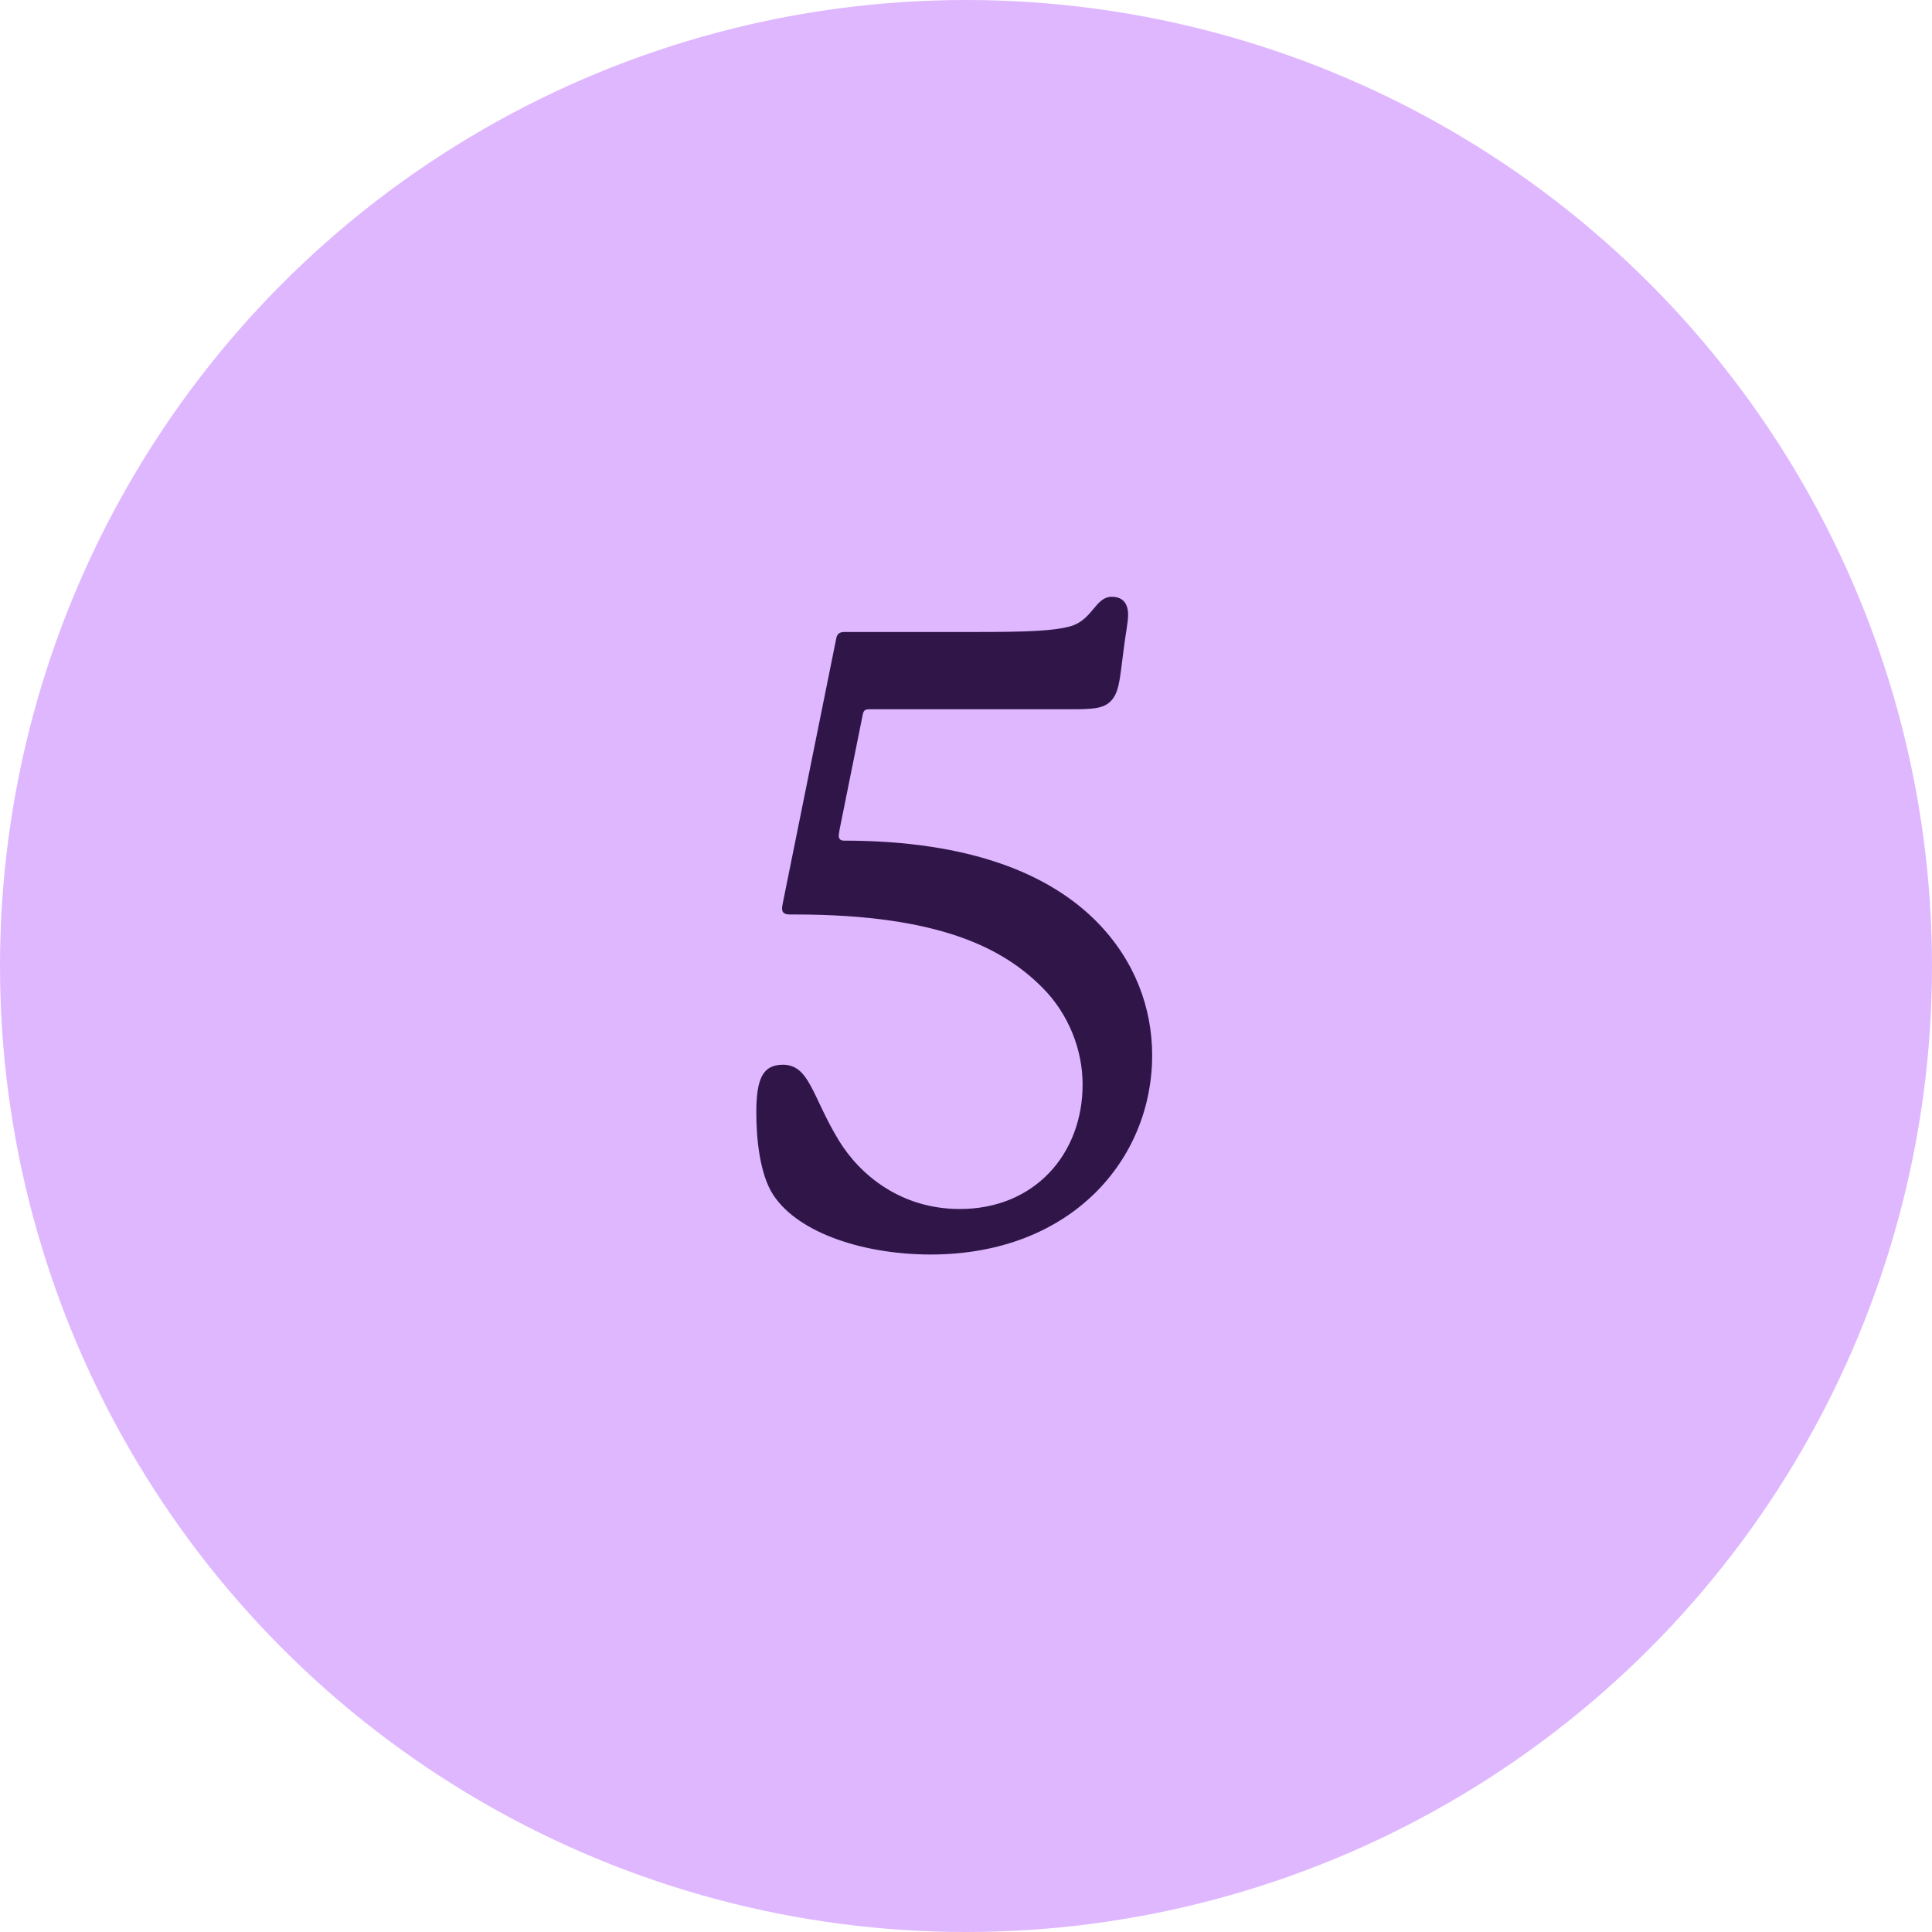
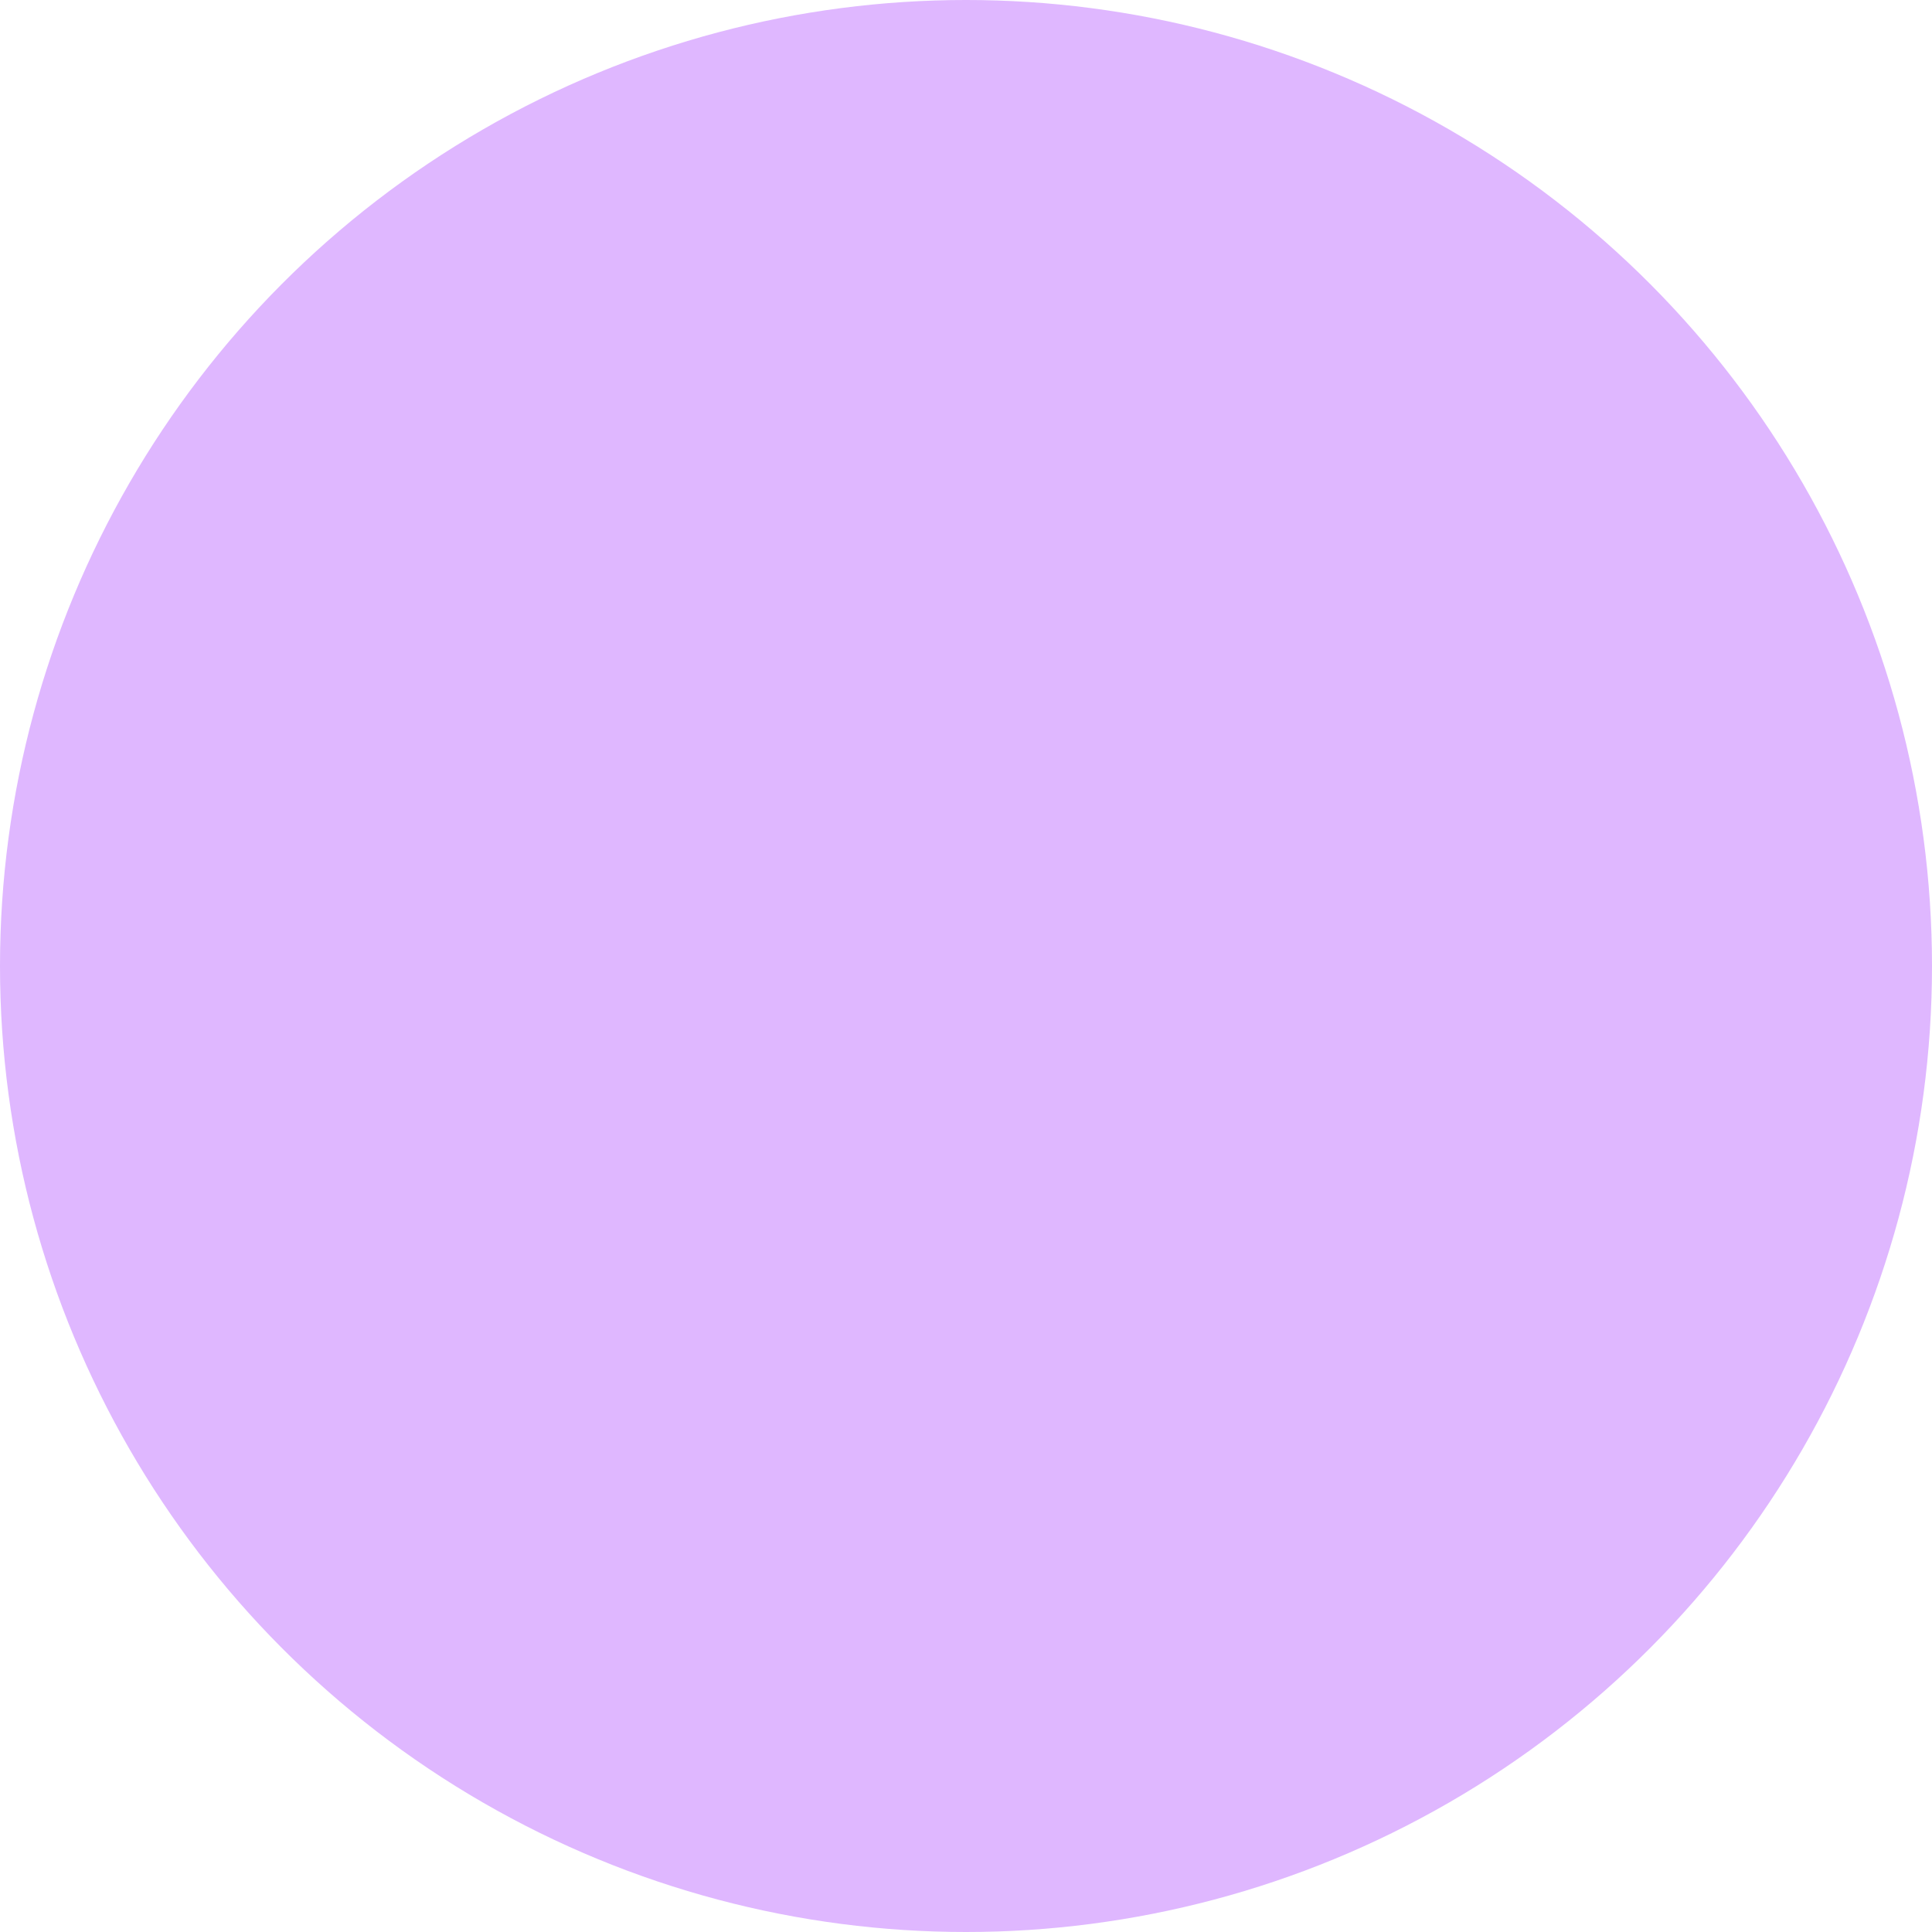
<svg xmlns="http://www.w3.org/2000/svg" width="90" height="90" viewBox="0 0 90 90" fill="none">
  <circle cx="45" cy="45" r="45" fill="#DFB7FF" />
-   <path d="M51.112 42.96C52.872 44.76 53.672 46.96 53.672 49.16C53.672 54 49.912 58.44 43.352 58.44C40.312 58.44 37.232 57.48 36.032 55.68C35.392 54.72 35.232 53.04 35.232 51.84C35.232 50.28 35.512 49.6 36.472 49.6C37.712 49.6 37.832 51.08 39.072 53.12C40.072 54.76 41.992 56.32 44.712 56.32C48.192 56.32 50.432 53.76 50.432 50.52C50.432 48.92 49.792 47.24 48.552 46C46.832 44.28 43.952 42.6 37.032 42.6H36.792C36.552 42.6 36.432 42.52 36.432 42.32C36.432 42.28 36.432 42.24 36.472 42.04L38.952 29.76C38.992 29.52 39.112 29.44 39.352 29.44C39.592 29.44 45.472 29.44 45.472 29.44C47.752 29.44 49.112 29.4 49.912 29.16C50.912 28.84 51.032 27.8 51.792 27.8C52.272 27.8 52.552 28.08 52.552 28.64C52.552 29 52.432 29.52 52.352 30.2C52.152 31.68 52.152 32.36 51.632 32.76C51.312 33 50.872 33.04 49.952 33.04H40.512C40.312 33.04 40.232 33.08 40.192 33.28L39.112 38.64C39.072 38.88 39.072 38.92 39.072 38.92C39.072 39.04 39.112 39.16 39.312 39.16C45.272 39.16 48.952 40.76 51.112 42.96Z" fill="#301648" />
</svg>